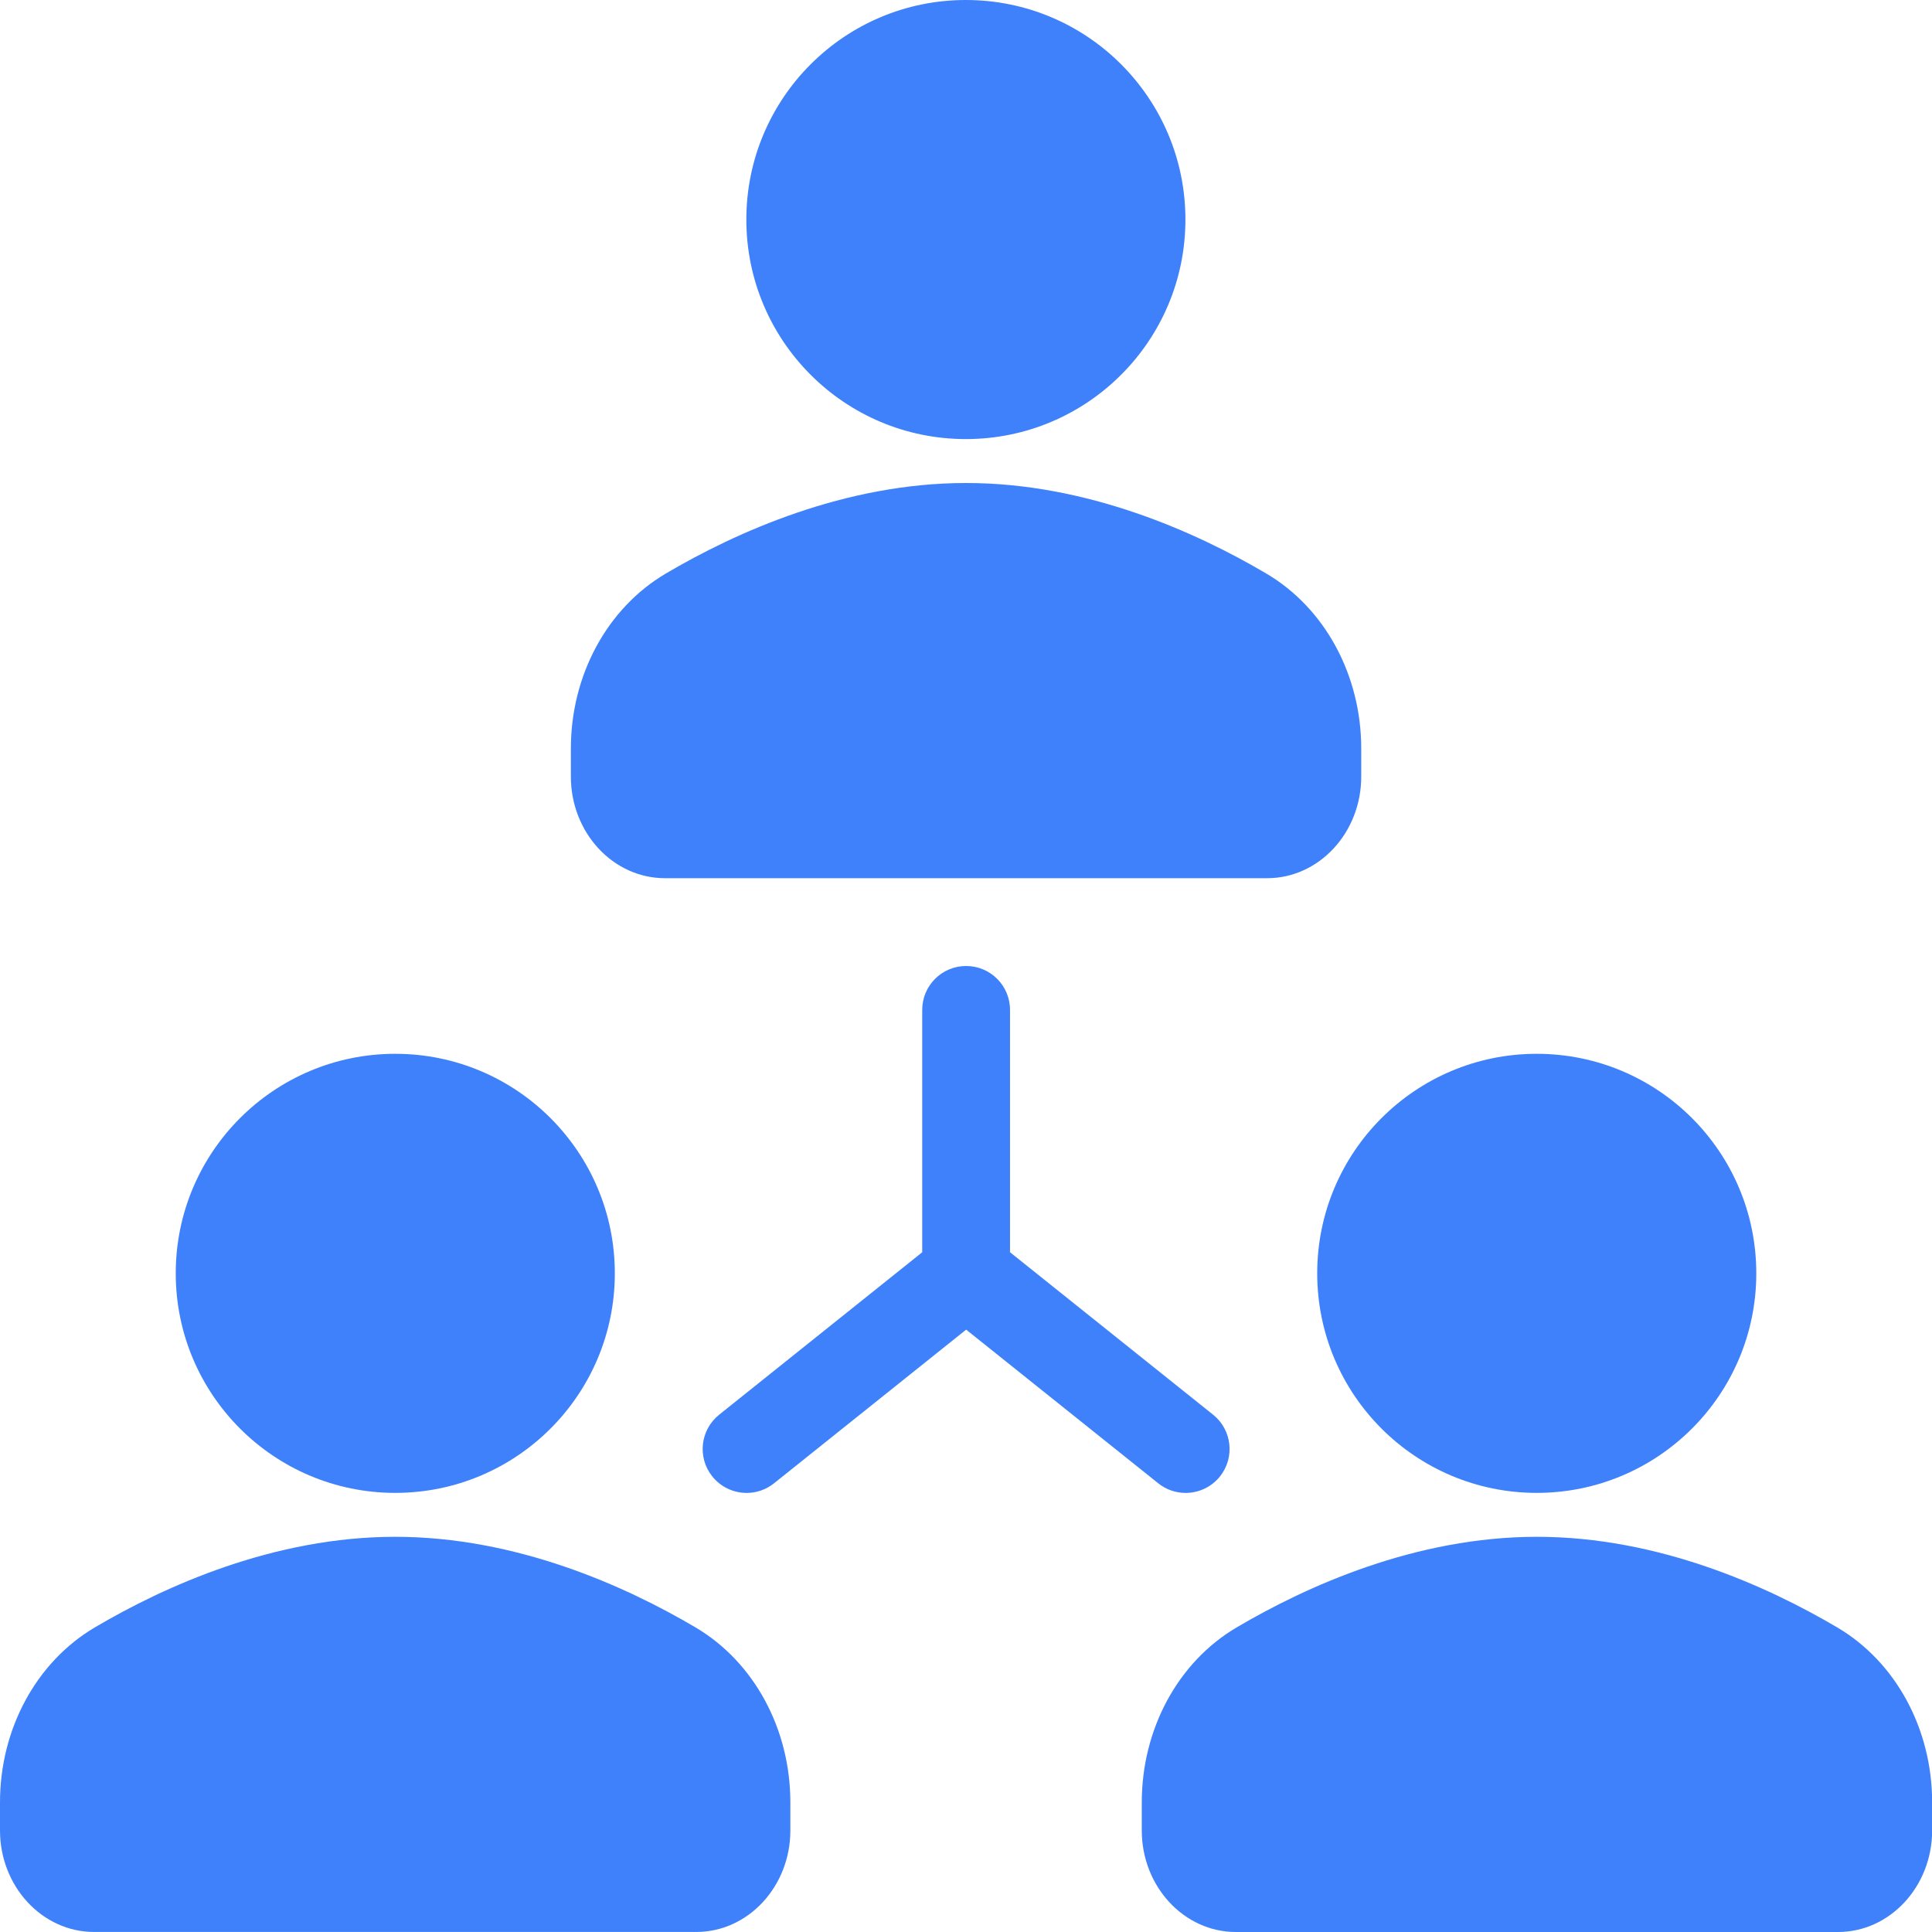
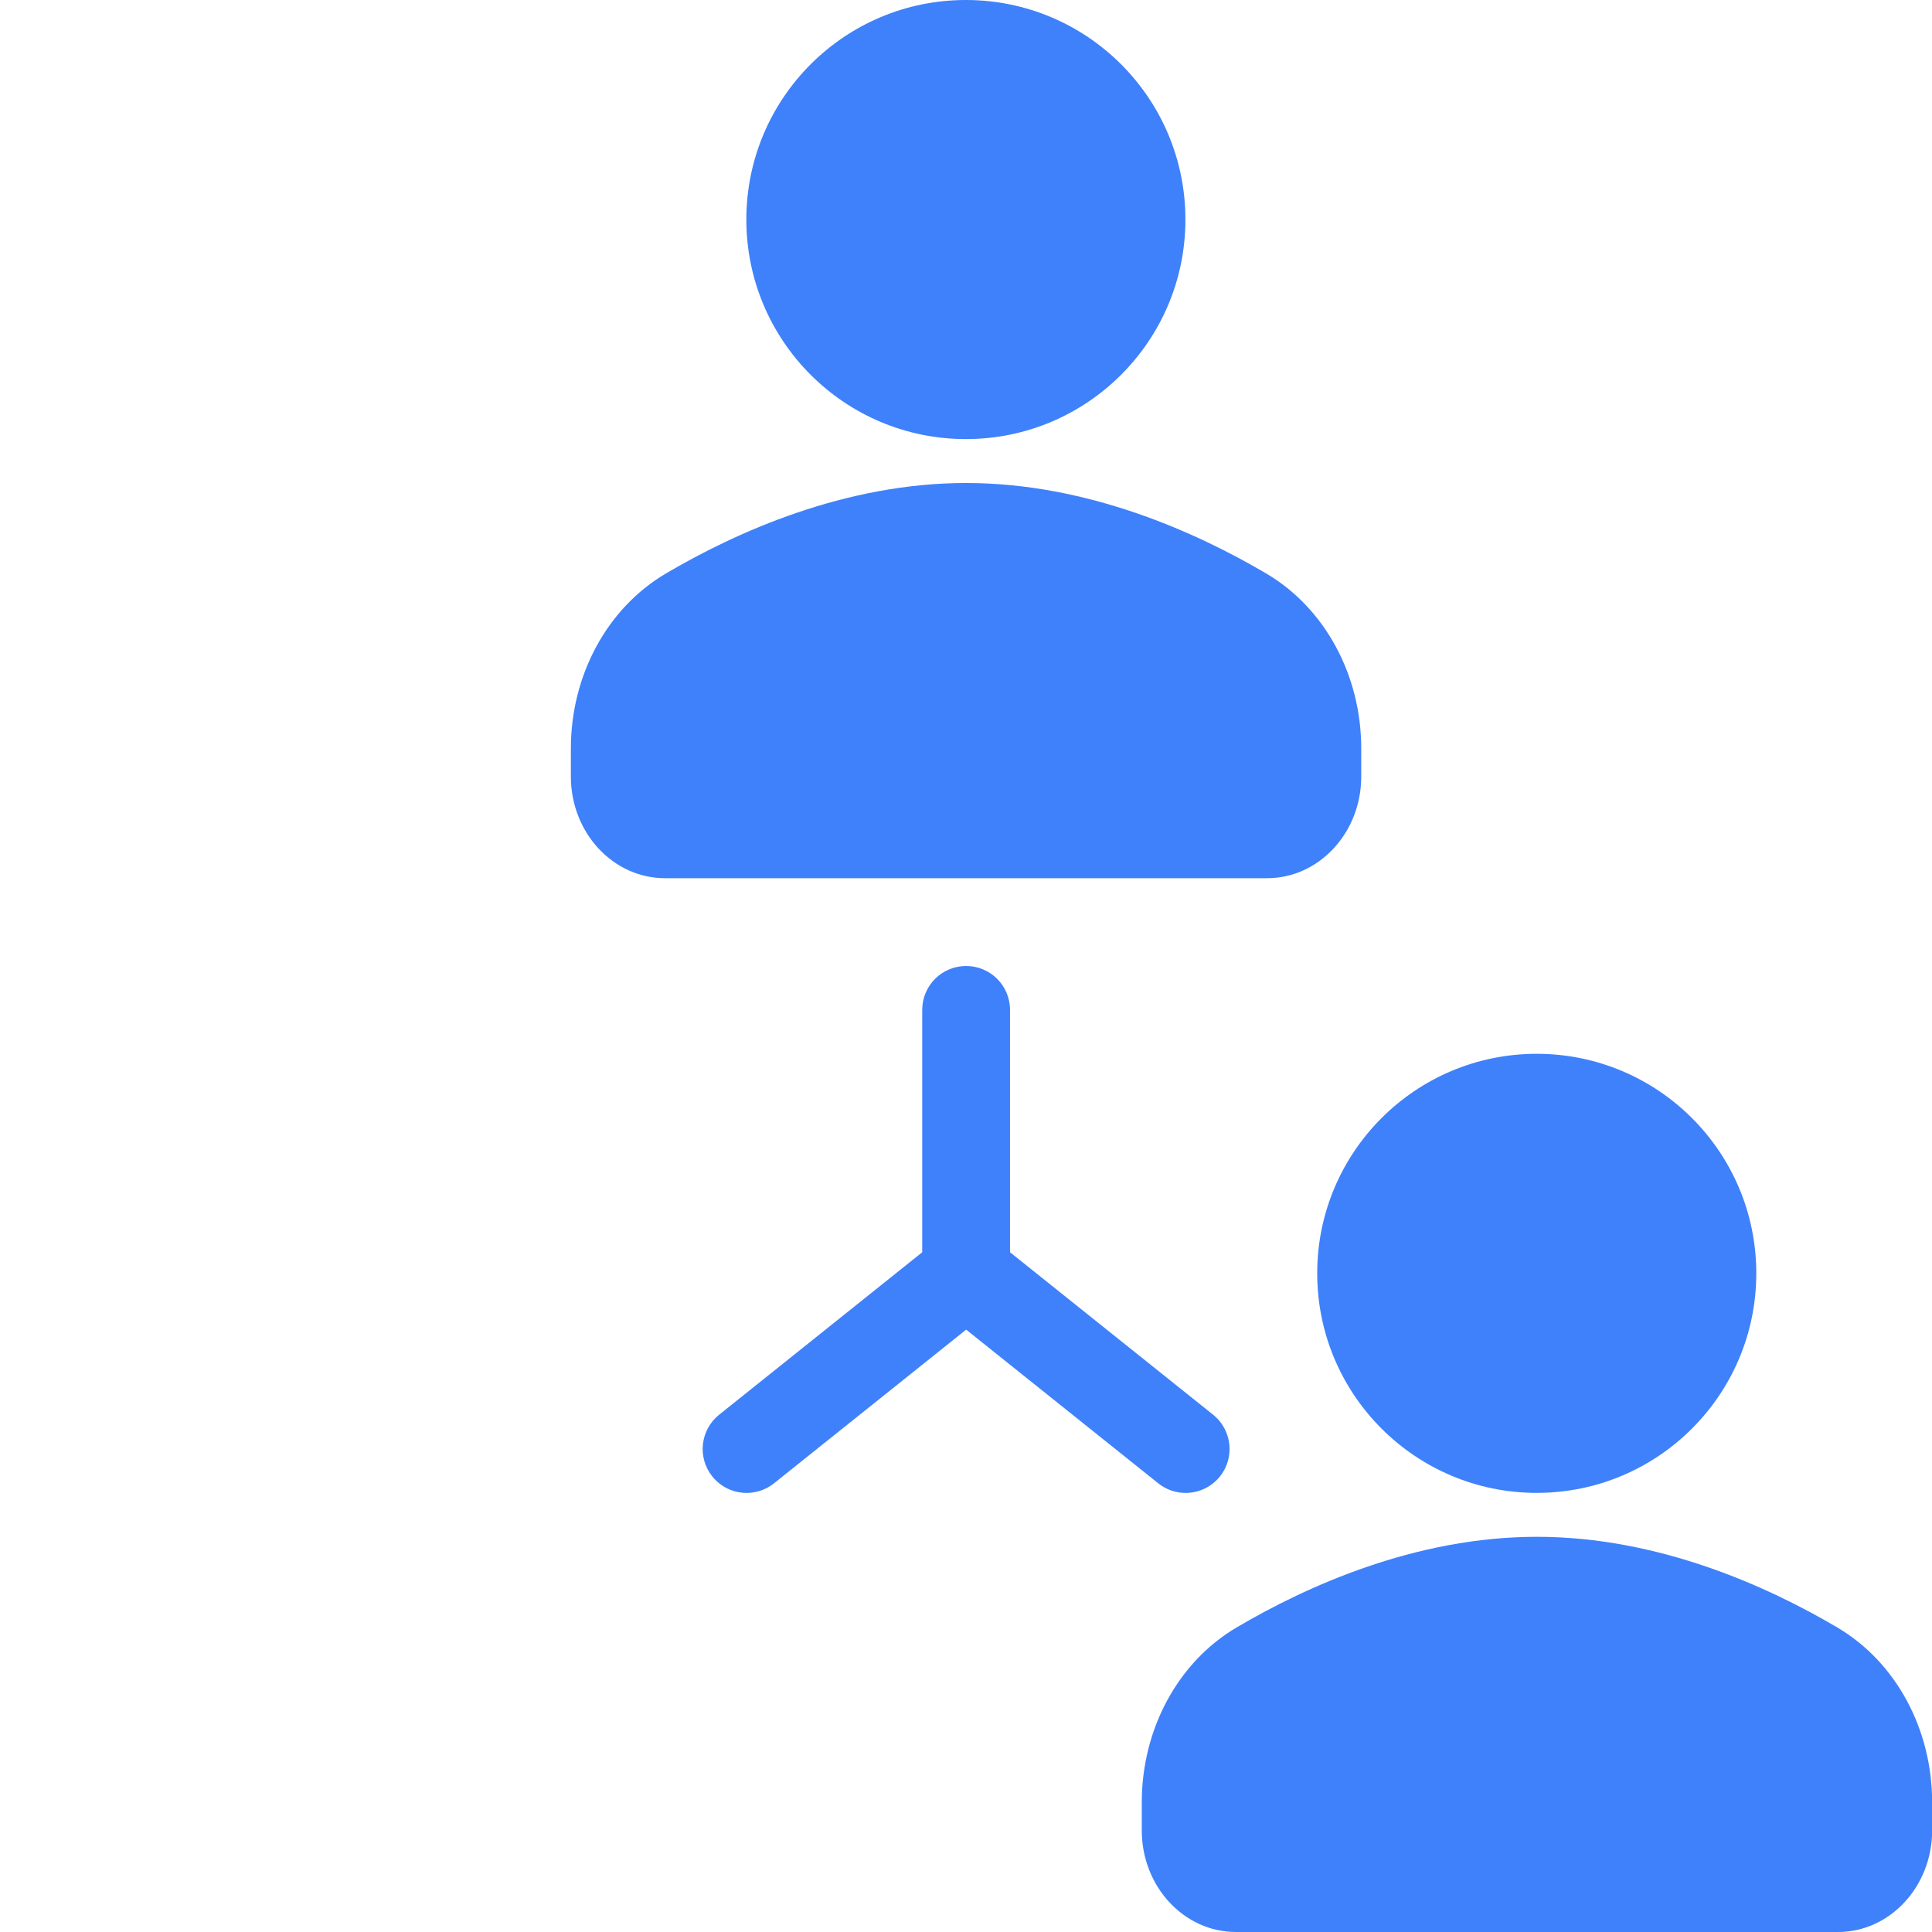
<svg xmlns="http://www.w3.org/2000/svg" width="56" height="56" viewBox="0 0 56 56" fill="none">
  <g clip-path="url(#clip0_1301_41166)">
    <path d="M27.996 12.727C31.511 12.727 34.36 9.878 34.36 6.364C34.36 2.849 31.511 0 27.996 0C24.482 0 21.633 2.849 21.633 6.364C21.633 9.878 24.482 12.727 27.996 12.727Z" fill="#3F81FB" />
    <path d="M19.274 25.455H36.729C38.233 25.455 39.456 24.134 39.456 22.511V21.696C39.456 19.569 38.403 17.627 36.707 16.626C34.675 15.428 31.515 14 28.001 14C24.488 14 21.328 15.428 19.296 16.626C17.6 17.627 16.547 19.569 16.547 21.696V22.511C16.547 24.135 17.77 25.455 19.274 25.455Z" fill="#3F81FB" />
-     <path d="M11.457 43.272C14.972 43.272 17.821 40.423 17.821 36.908C17.821 33.394 14.972 30.545 11.457 30.545C7.943 30.545 5.094 33.394 5.094 36.908C5.094 40.423 7.943 43.272 11.457 43.272Z" fill="#3F81FB" />
-     <path d="M20.16 47.171C18.128 45.973 14.968 44.545 11.455 44.545C7.941 44.545 4.781 45.973 2.749 47.171C1.053 48.172 0 50.114 0 52.241V53.056C0 54.679 1.223 55.999 2.727 55.999H20.182C21.686 55.999 22.909 54.679 22.909 53.056V52.241C22.909 50.114 21.856 48.172 20.16 47.171Z" fill="#3F81FB" />
    <path d="M44.543 43.272C48.058 43.272 50.907 40.423 50.907 36.908C50.907 33.394 48.058 30.545 44.543 30.545C41.029 30.545 38.18 33.394 38.18 36.908C38.18 40.423 41.029 43.272 44.543 43.272Z" fill="#3F81FB" />
    <path d="M53.254 47.172C51.222 45.974 48.063 44.545 44.549 44.545C41.035 44.545 37.876 45.974 35.844 47.172C34.147 48.172 33.095 50.115 33.095 52.242V53.057C33.095 54.68 34.318 56 35.822 56H53.277C54.781 56 56.004 54.68 56.004 53.057V52.242C56.004 50.115 54.951 48.172 53.254 47.172ZM34.366 43.273C34.74 43.273 35.109 43.109 35.362 42.795C35.8 42.246 35.711 41.446 35.163 41.006L29.276 36.297V29.273C29.276 28.569 28.707 28 28.004 28C27.3 28 26.731 28.569 26.731 29.273V36.297L20.845 41.006C20.296 41.446 20.207 42.246 20.646 42.795C20.898 43.109 21.267 43.273 21.641 43.273C21.92 43.273 22.201 43.182 22.436 42.994L28.004 38.54L33.572 42.994C33.797 43.175 34.077 43.273 34.366 43.273Z" fill="#3F81FB" />
  </g>
  <defs>
    <clipPath id="clip0_1301_41166">
      <rect width="56" height="56" fill="white" />
    </clipPath>
  </defs>
</svg>